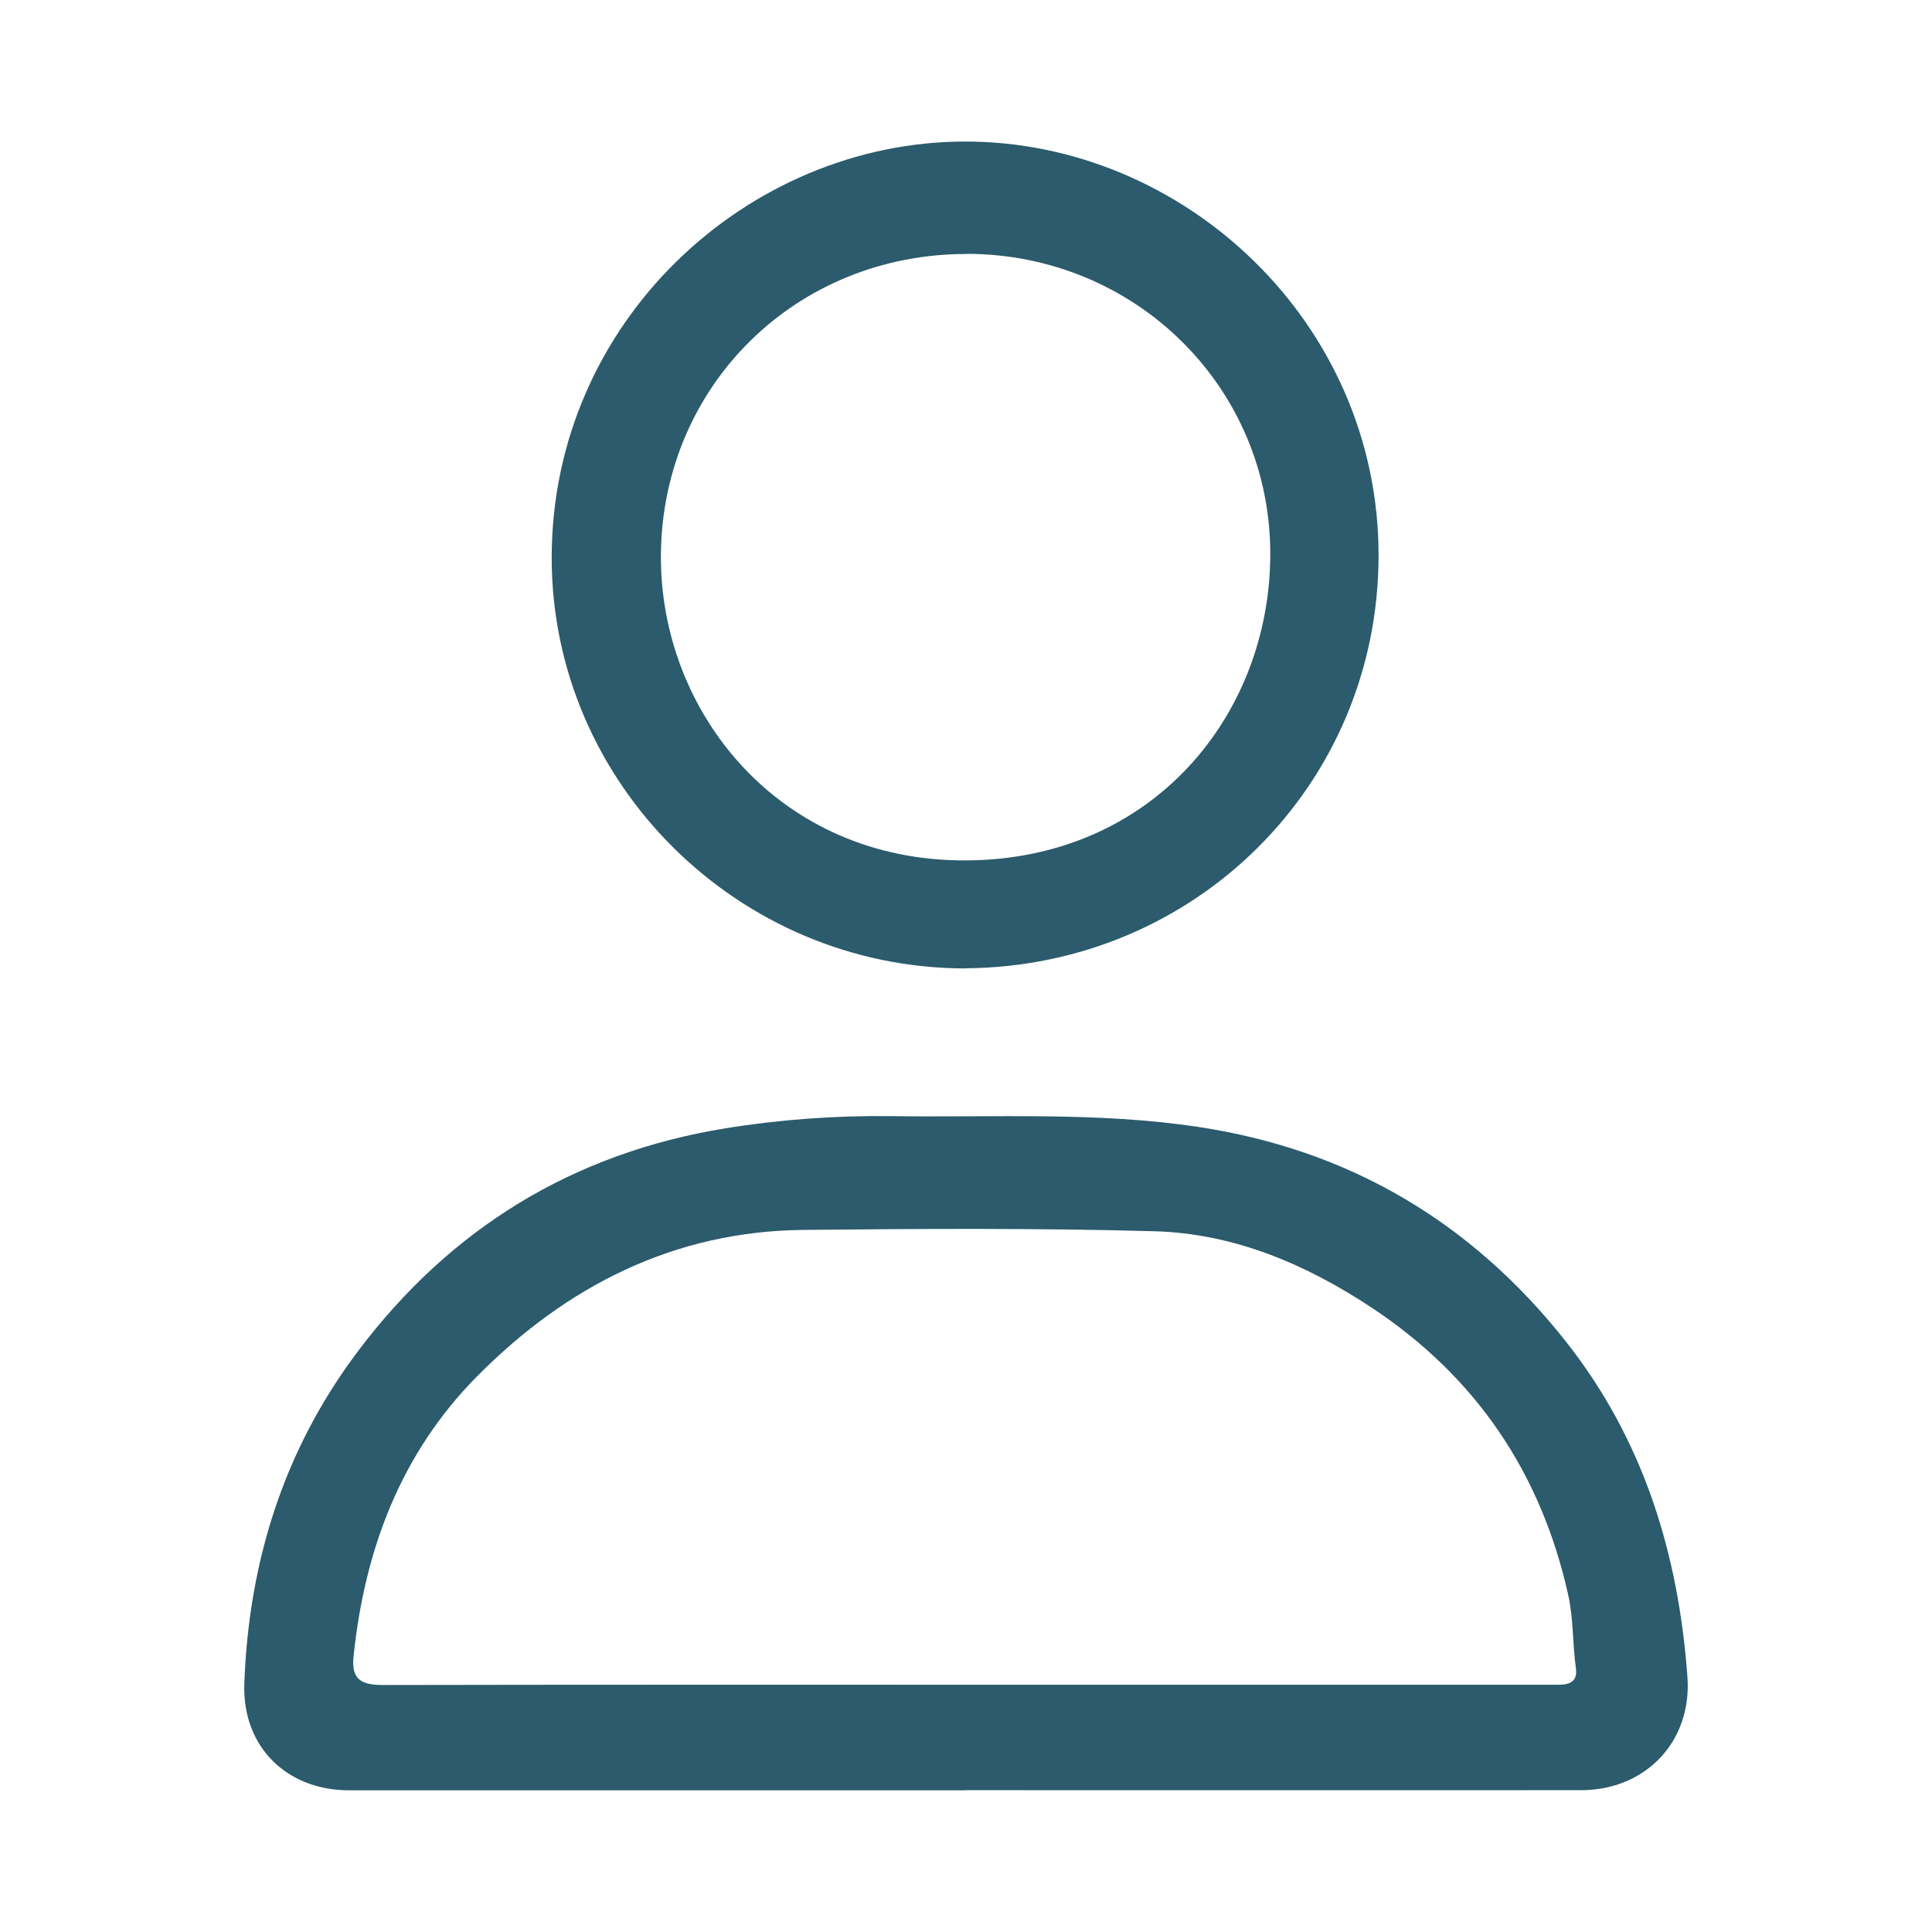
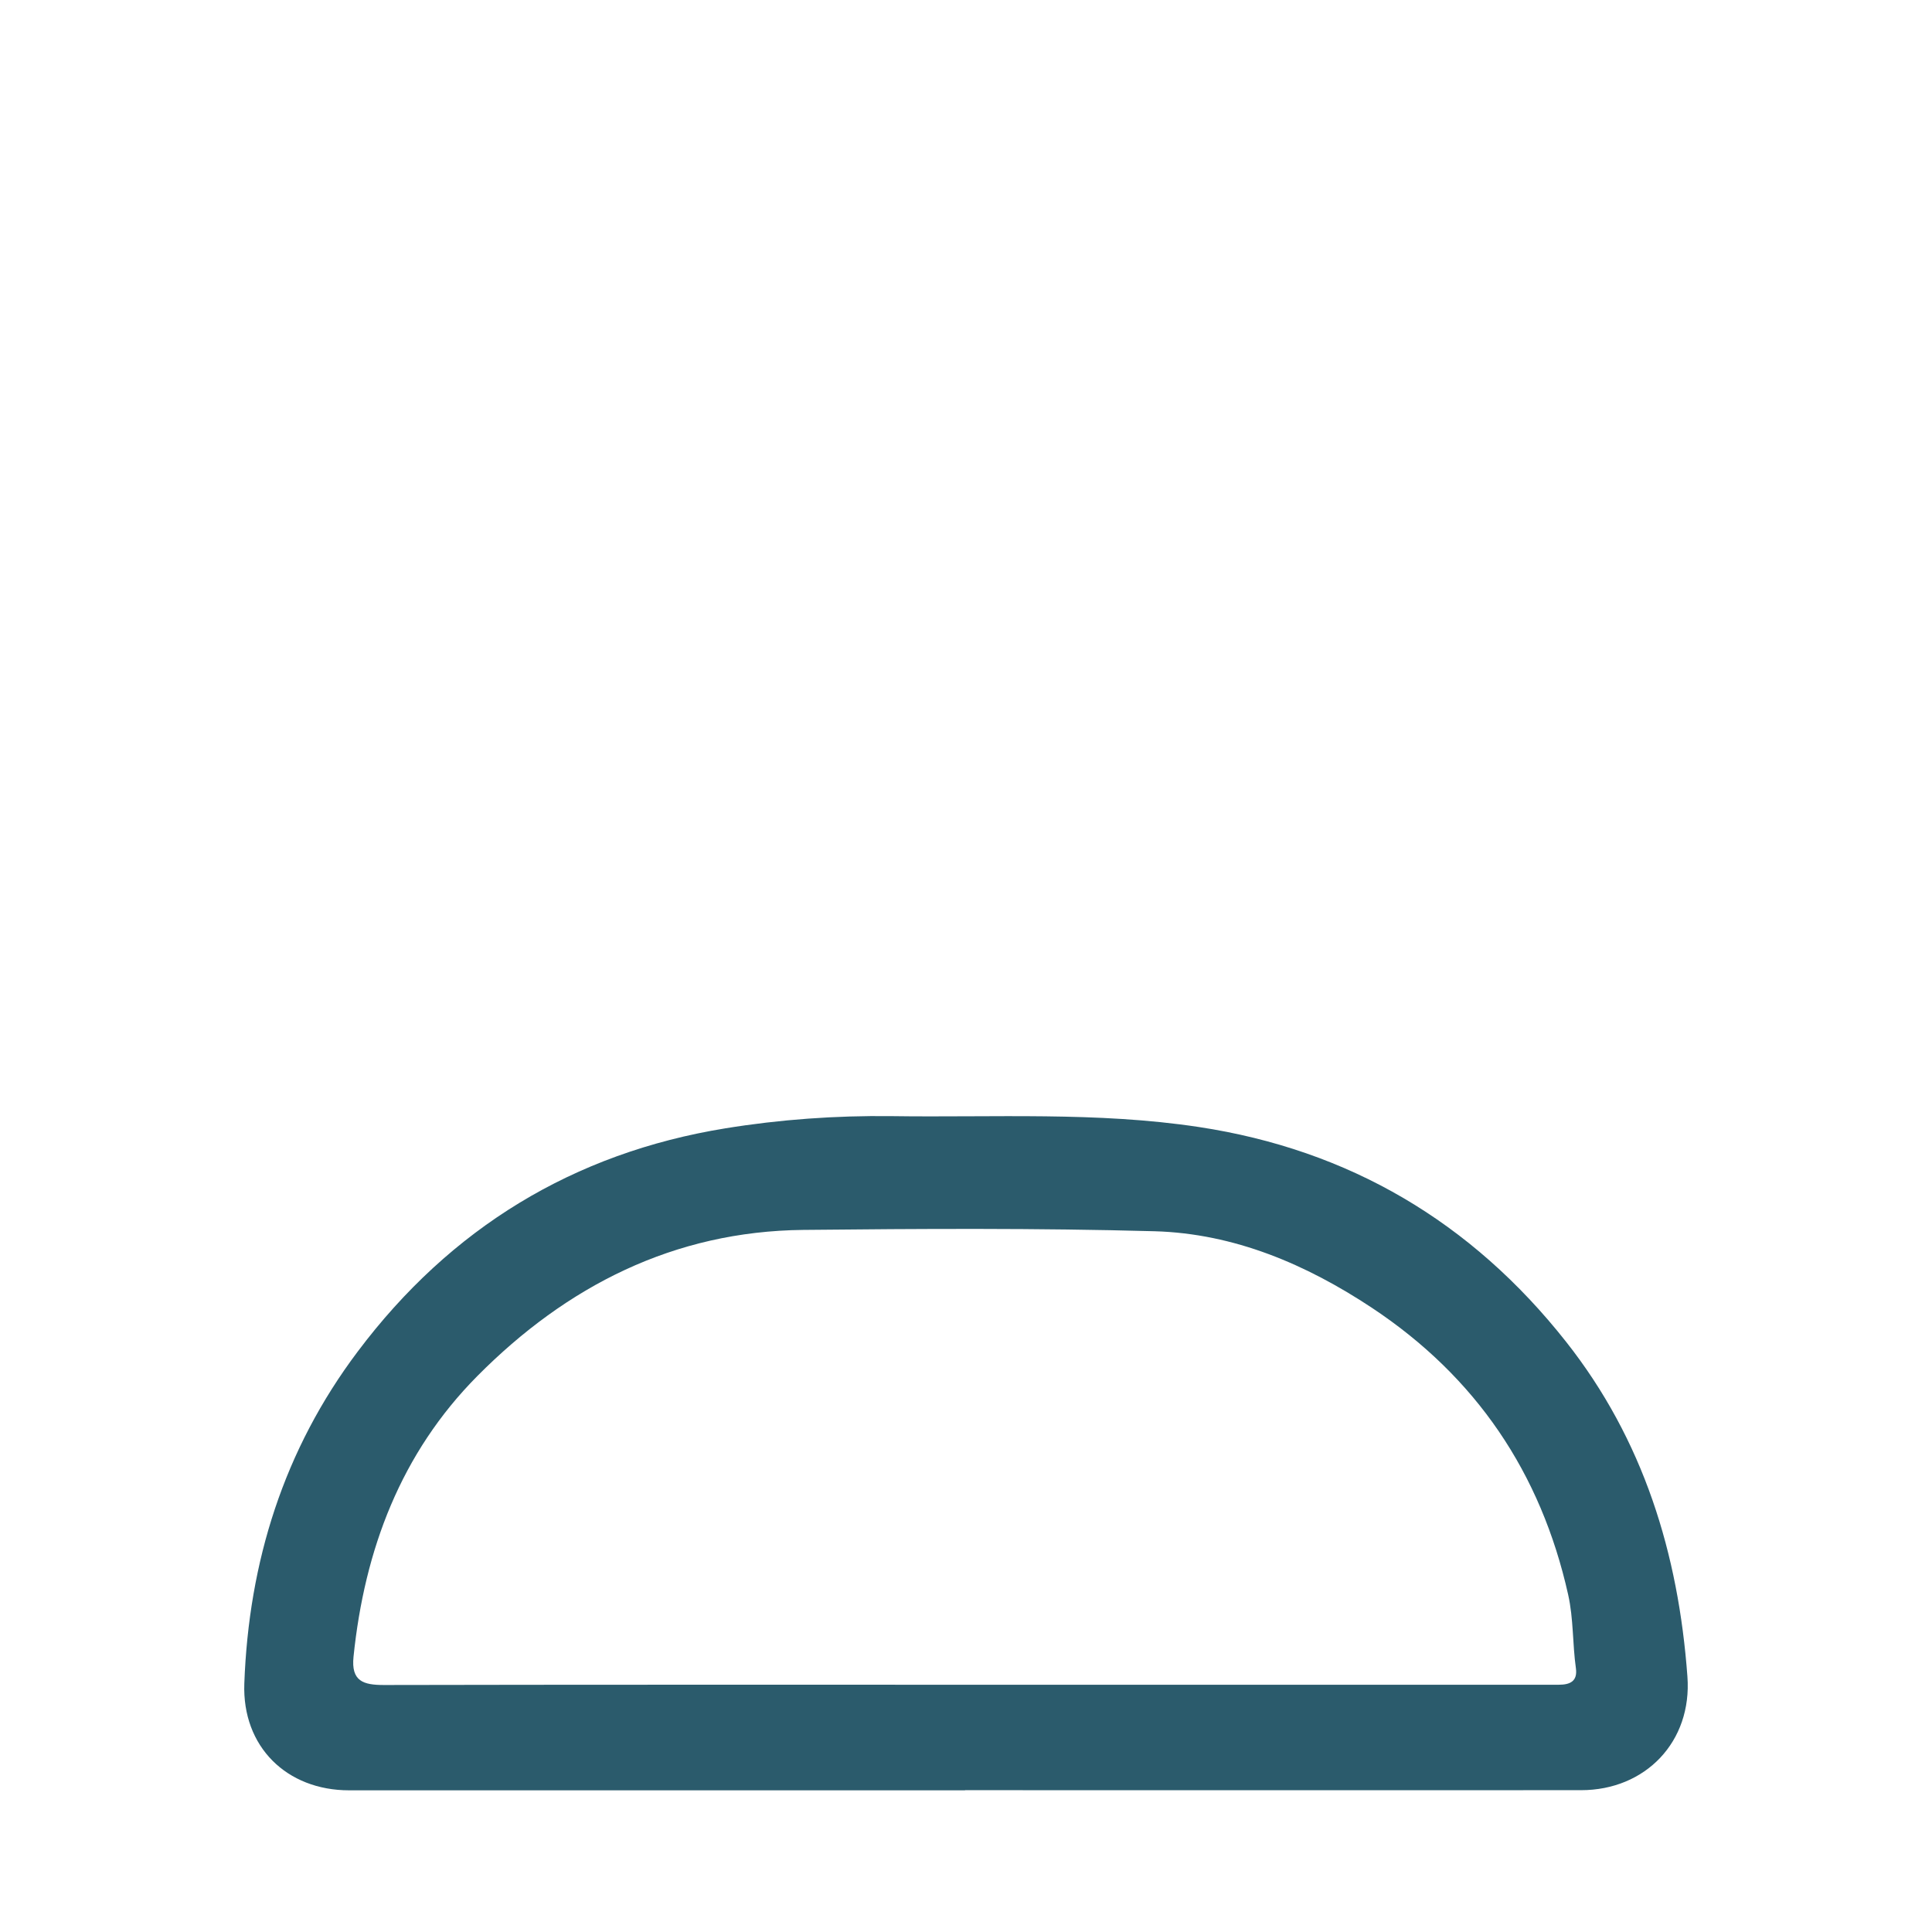
<svg xmlns="http://www.w3.org/2000/svg" id="Layer_1" viewBox="0 0 144 144" fill="#2b5b6c">
  <path d="M71.93,133.44c-15.3,0-30.61,0-45.91,0-4.65,0-7.98-3.25-7.81-7.96,.33-9.07,2.94-17.42,8.45-24.74,6.91-9.2,16.08-14.8,27.4-16.64,4.06-.66,8.22-.96,12.38-.91,7.64,.11,15.32-.34,22.91,.81,11.21,1.7,20.33,7.08,27.37,16,5.78,7.32,8.38,15.81,9.05,24.96,.36,4.85-3.12,8.47-7.93,8.47-15.3,.01-30.61,0-45.91,0Zm.09-7.87c13.7,0,27.41,0,41.11,0,1.02,0,2.04,0,3.06,0,.82,0,1.4-.25,1.27-1.22-.26-1.83-.17-3.67-.58-5.5-2.03-9.08-6.87-16.23-14.62-21.37-4.91-3.25-10.27-5.54-16.2-5.71-8.73-.24-17.46-.19-26.19-.1-9.64,.1-17.63,4.18-24.29,10.89-5.7,5.75-8.41,12.94-9.23,20.92-.19,1.83,.73,2.11,2.26,2.11,14.47-.03,28.94-.02,43.41-.02Z" />
-   <path d="M71.95,72.18c-16.91-.01-30.83-13.79-30.83-30.6,0-17.62,14.6-30.99,30.75-31.03,16.35-.04,30.89,13.47,30.88,30.85-.01,17.13-13.71,30.66-30.8,30.77Zm.12-53.25c-12.74-.02-22.68,9.8-22.81,22.36-.12,11.75,8.8,22.94,22.8,22.84,13.9-.09,22.61-10.88,22.62-22.84,.01-12.41-10.04-22.35-22.61-22.37Z" />
</svg>